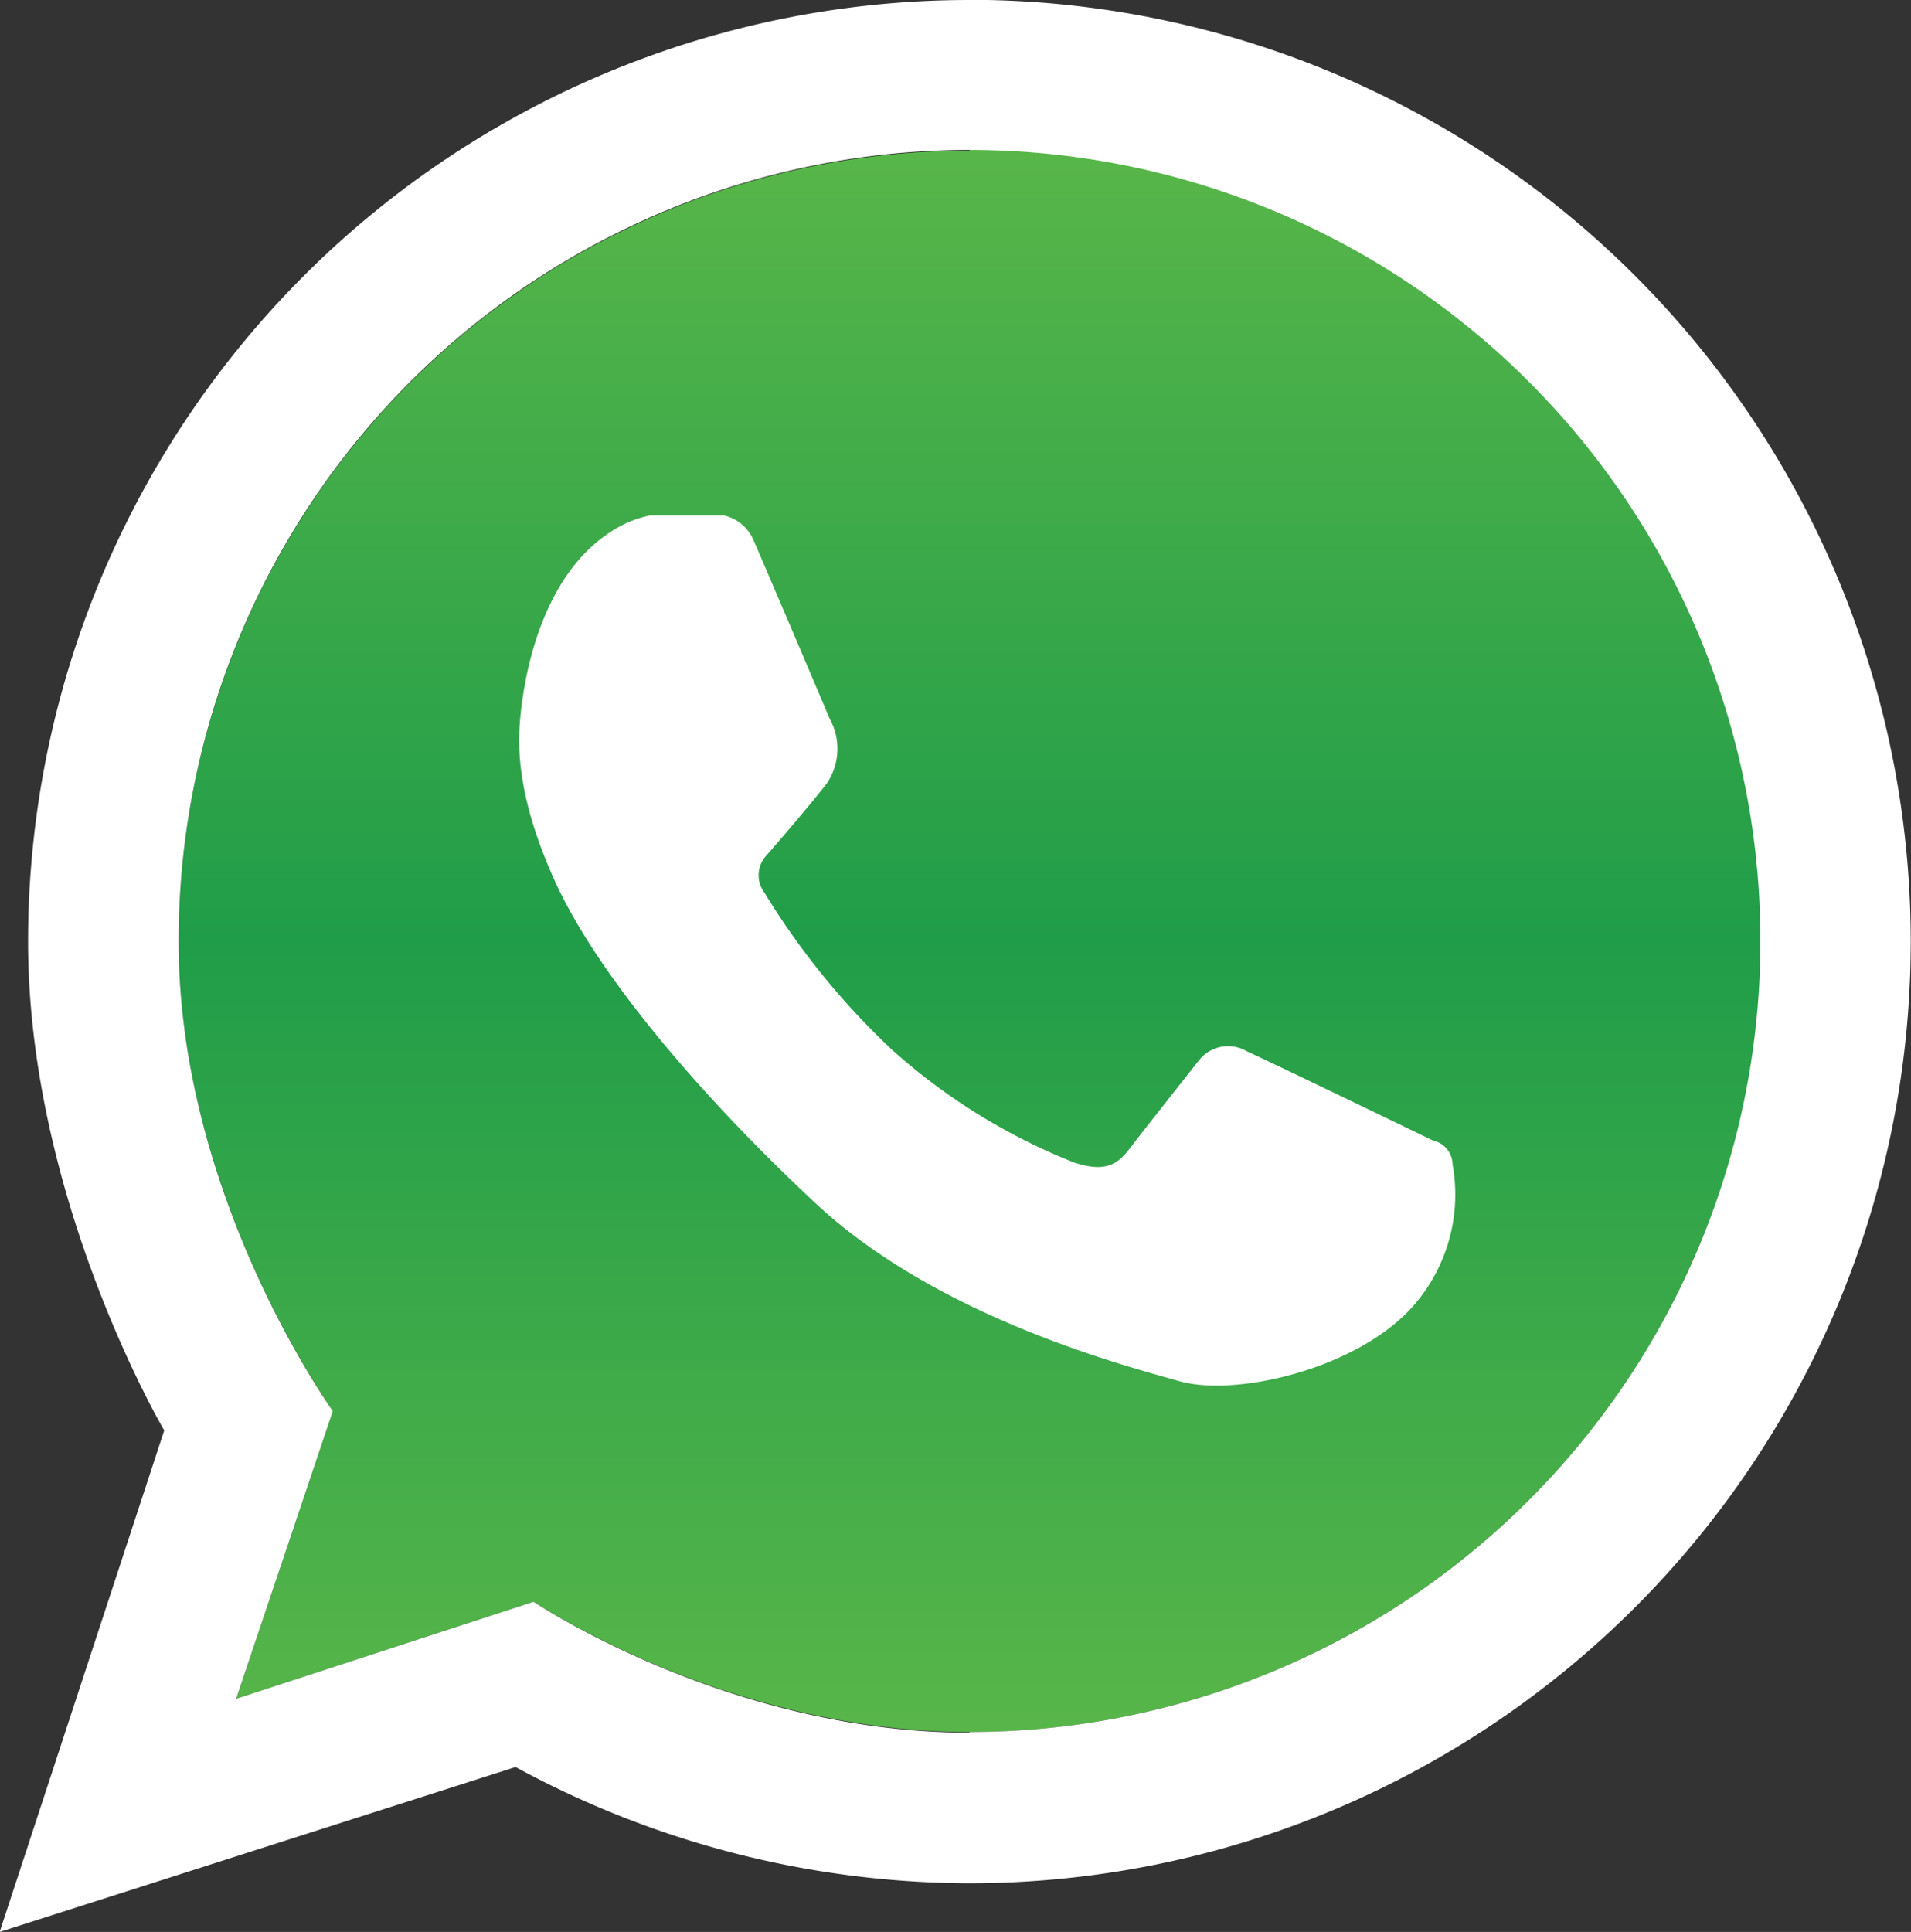
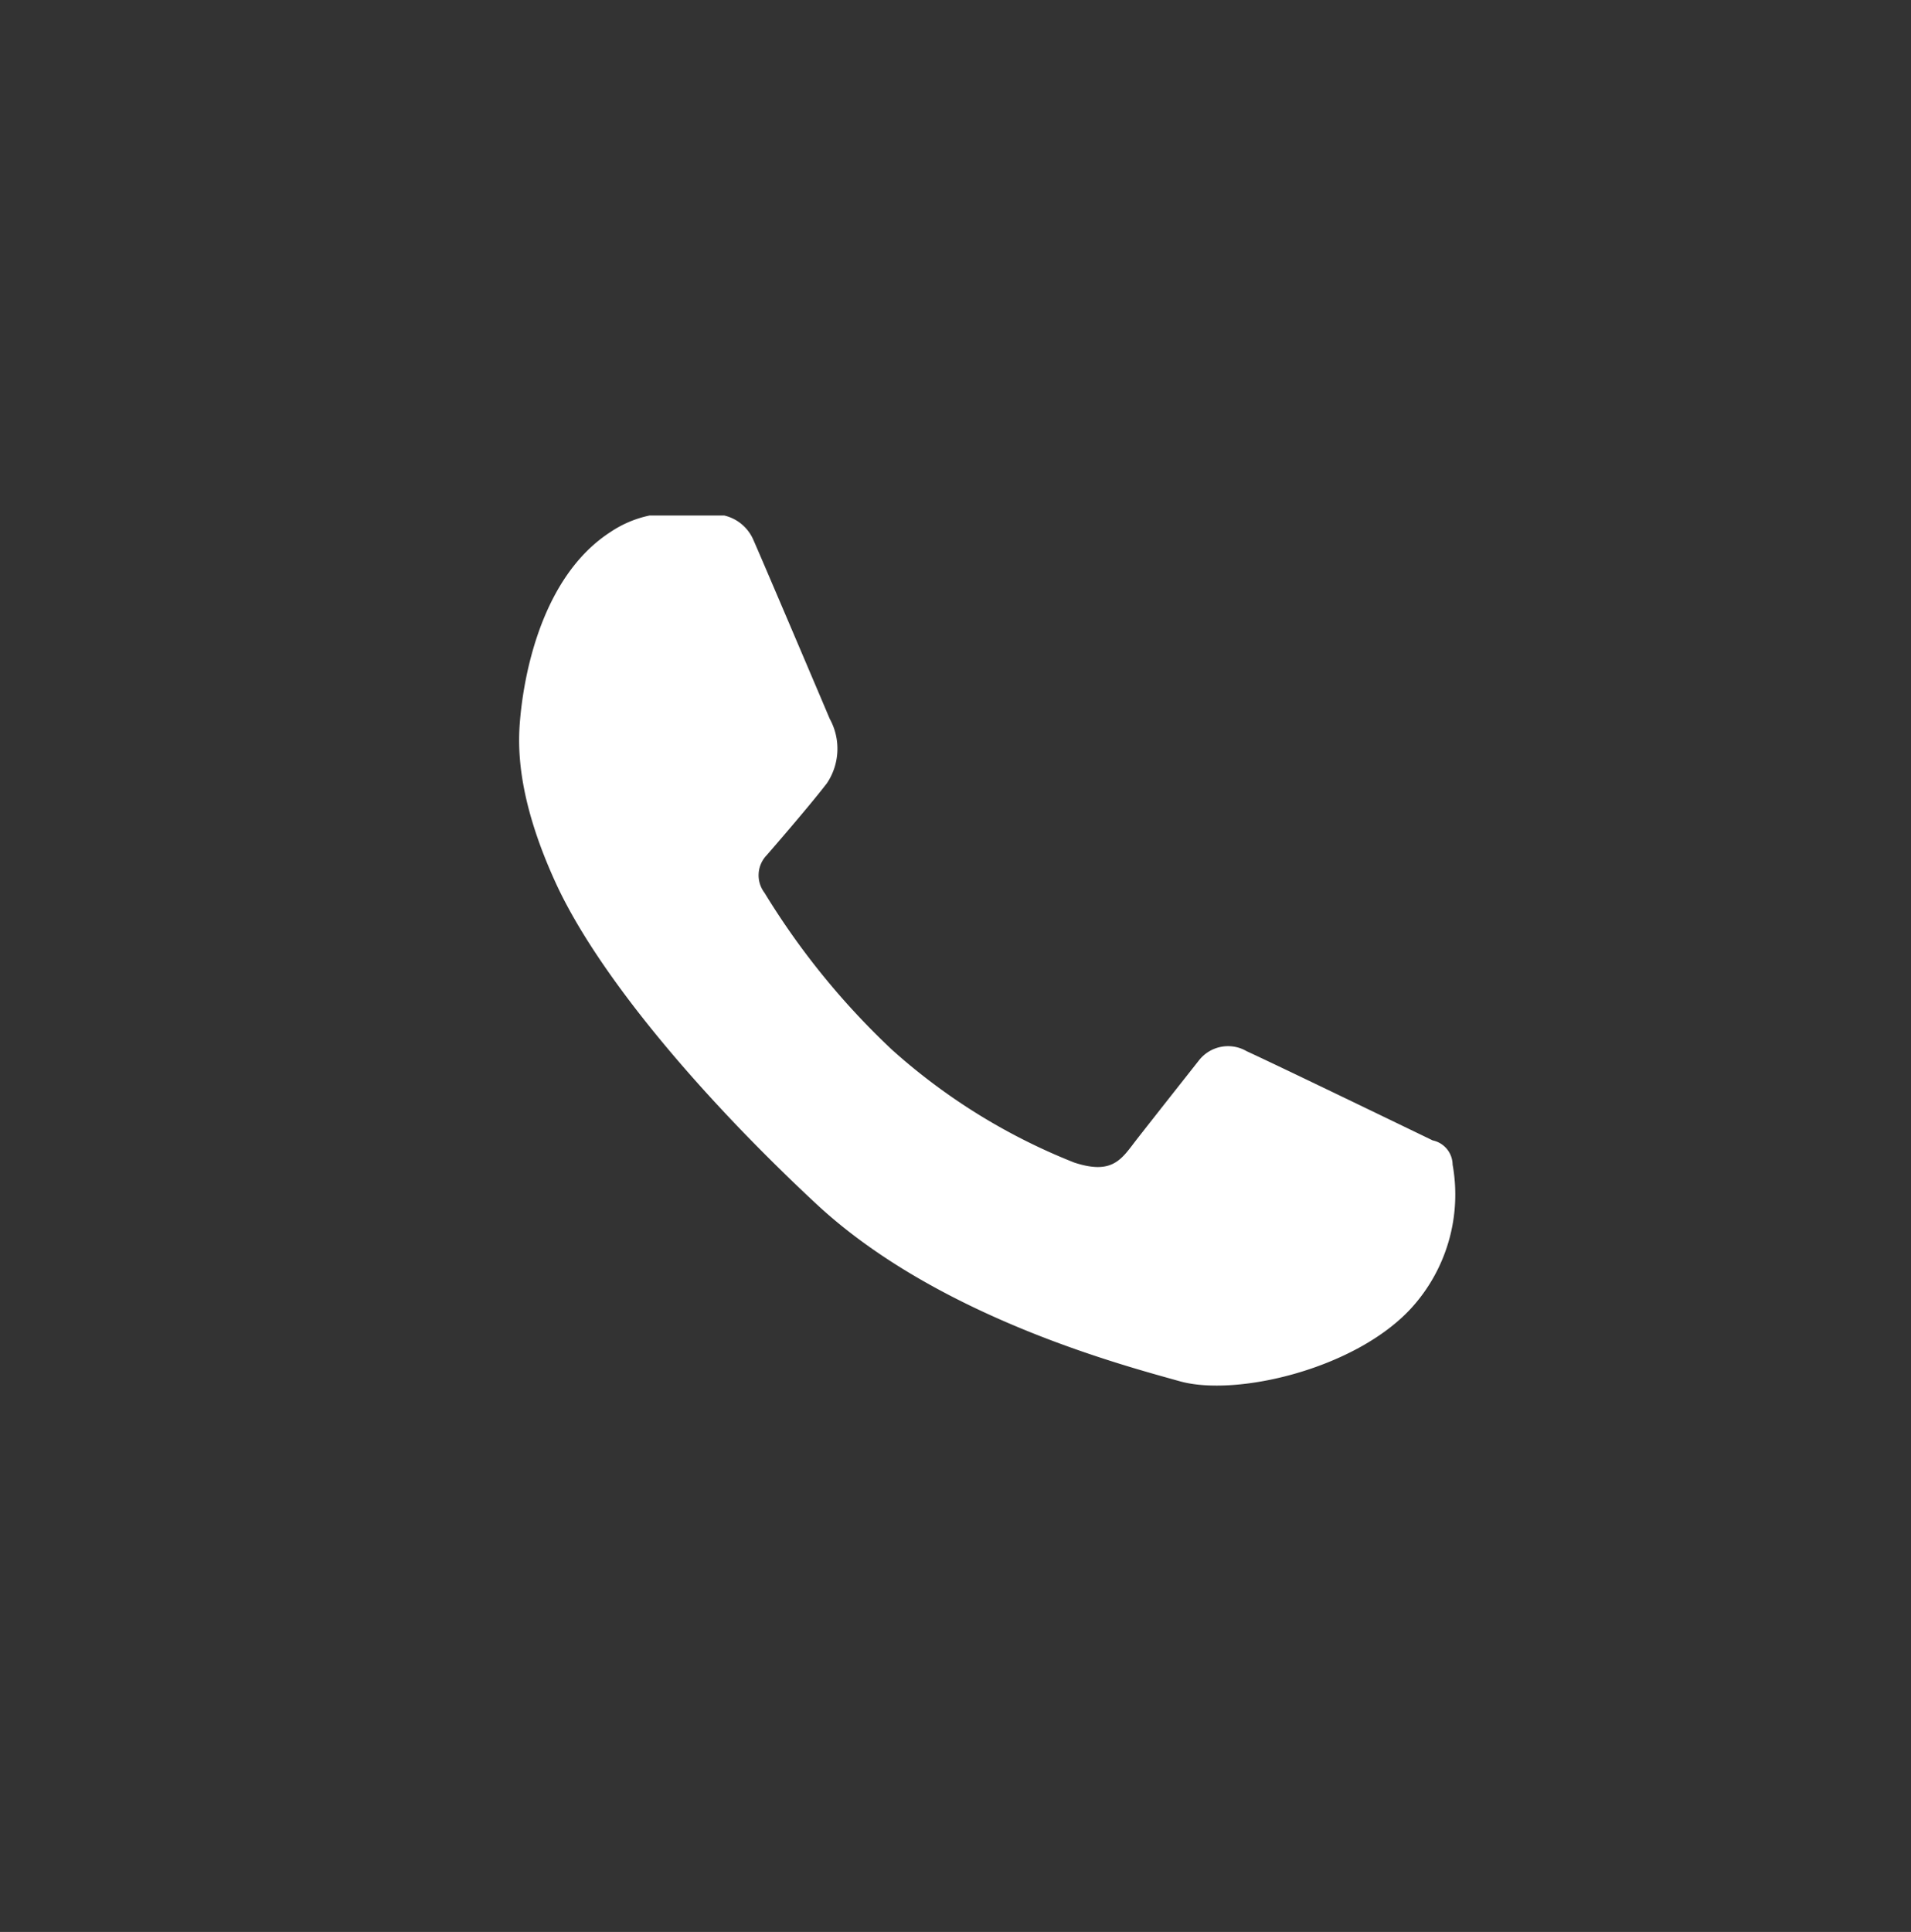
<svg xmlns="http://www.w3.org/2000/svg" width="112.31" height="113.52" viewBox="0 0 112.31 113.52">
  <rect x="0" y="0" width="112.31" height="113.52" fill="#333333" stroke="none" />
  <defs>
    <linearGradient id="a" x1="225.42" y1="516.04" x2="225.42" y2="423.08" gradientUnits="userSpaceOnUse">
      <stop offset="0" stop-color="#58b649" />
      <stop offset="0.5" stop-color="#209d49" />
      <stop offset="1" stop-color="#58b649" />
    </linearGradient>
  </defs>
  <title>whatsapp_icon</title>
-   <path d="M225.42,423.08a46.48,46.48,0,0,0-46.48,46.48c0,15,9.06,27.57,9.06,27.57l-5.67,16.92,17.48-5.7S211.19,516,225.42,516a46.48,46.48,0,1,0,0-93Z" transform="translate(-168.44 -414.23)" fill="url(#a)" />
-   <path d="M225.42,414.23a55.33,55.33,0,0,0-55.33,55.33c0,15.17,8,28.72,8,28.72l-9.67,29.47,30.32-9.69a56.09,56.09,0,0,0,26.66,6.83,55.33,55.33,0,1,0,0-110.67Zm0,101.81c-14.23,0-25.62-7.69-25.62-7.69l-17.48,5.7L188,497.14s-9.06-12.54-9.06-27.57A46.48,46.48,0,1,1,225.42,516Z" transform="translate(-168.44 -414.23)" fill="#fff" />
  <path d="M204.35,445.47a6.49,6.49,0,0,1,2.27-.95H211a2.48,2.48,0,0,1,1.71,1.42c.54,1.22,4.21,9.85,4.49,10.52a3.64,3.64,0,0,1-.16,3.79c-1.14,1.48-3.54,4.23-3.54,4.23a1.7,1.7,0,0,0-.13,2.21,44.25,44.25,0,0,0,7.49,9.22,35.67,35.67,0,0,0,10.71,6.63c2.31.76,2.81-.25,3.7-1.39s3.63-4.61,3.63-4.61a2.17,2.17,0,0,1,2.81-.54c1.86.85,10.93,5.24,10.93,5.24a1.47,1.47,0,0,1,1.17,1.42,9.91,9.91,0,0,1-2.46,8.47c-3.29,3.55-10.27,5.19-13.58,4.26s-14.25-3.79-21.38-10.44-12.91-13.66-15.28-18.82-2.23-8.23-2.1-9.67S199.87,448.34,204.35,445.47Z" transform="translate(-168.44 -414.23)" fill="#fff" />
</svg>